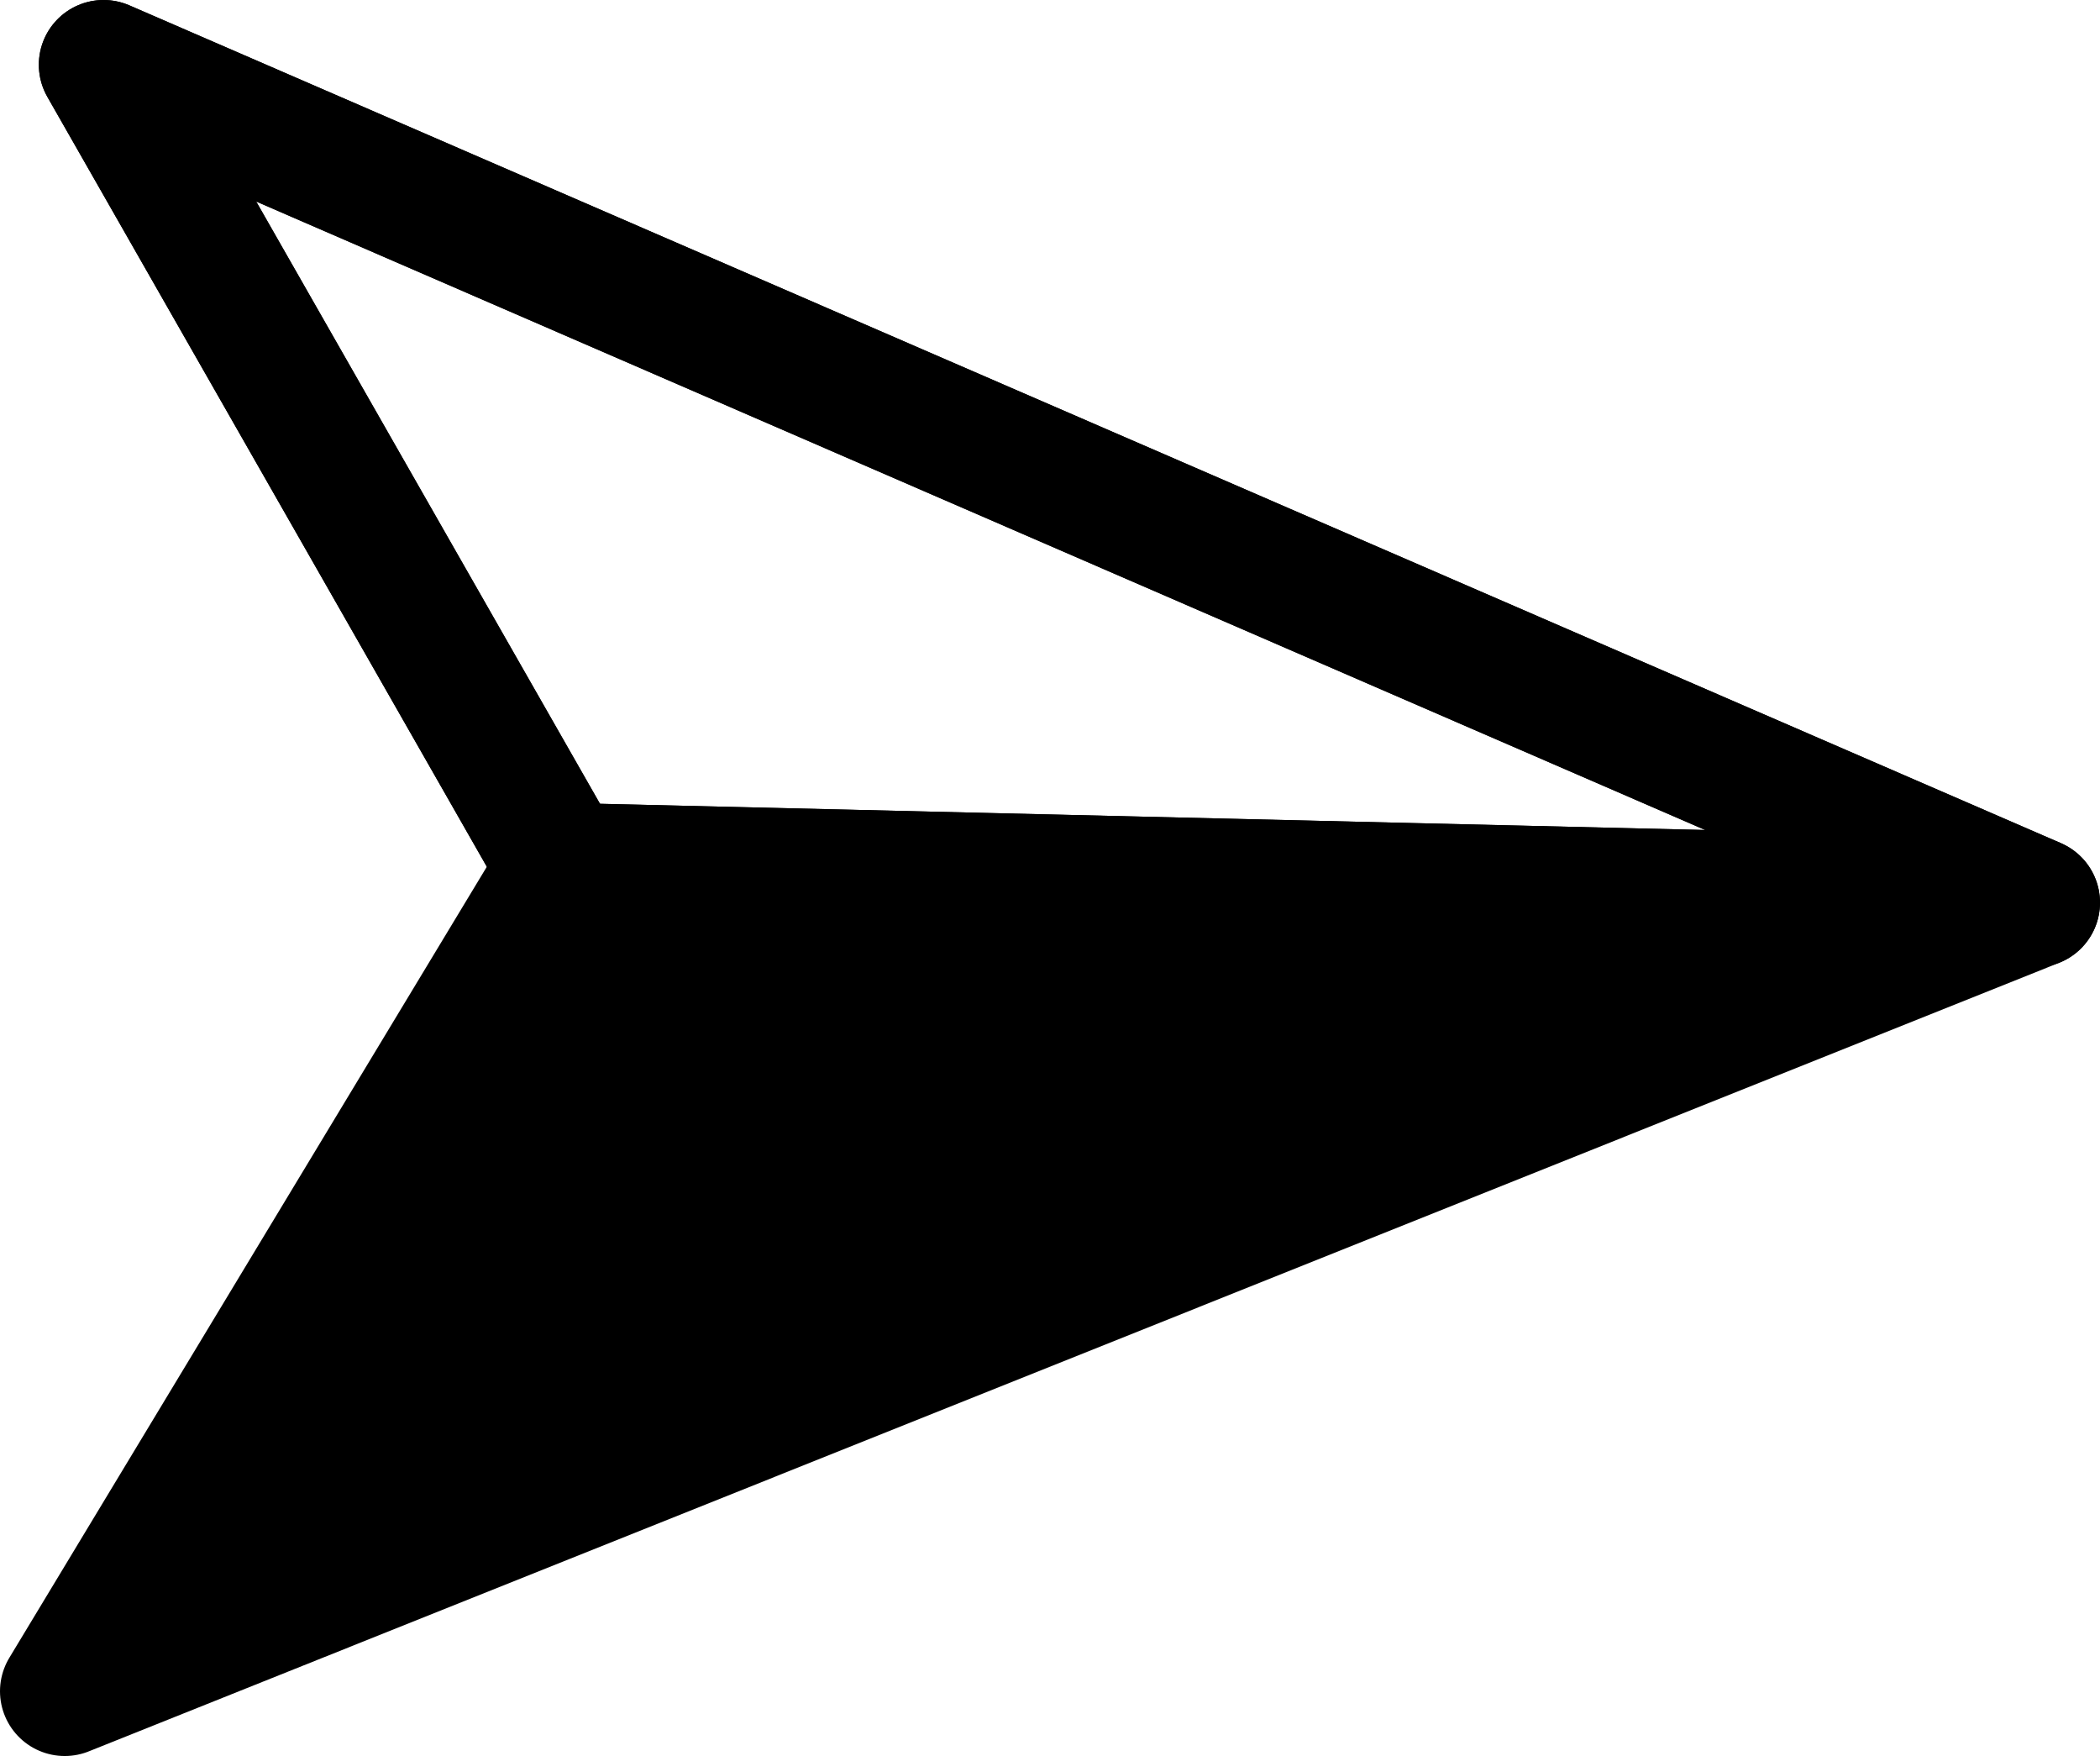
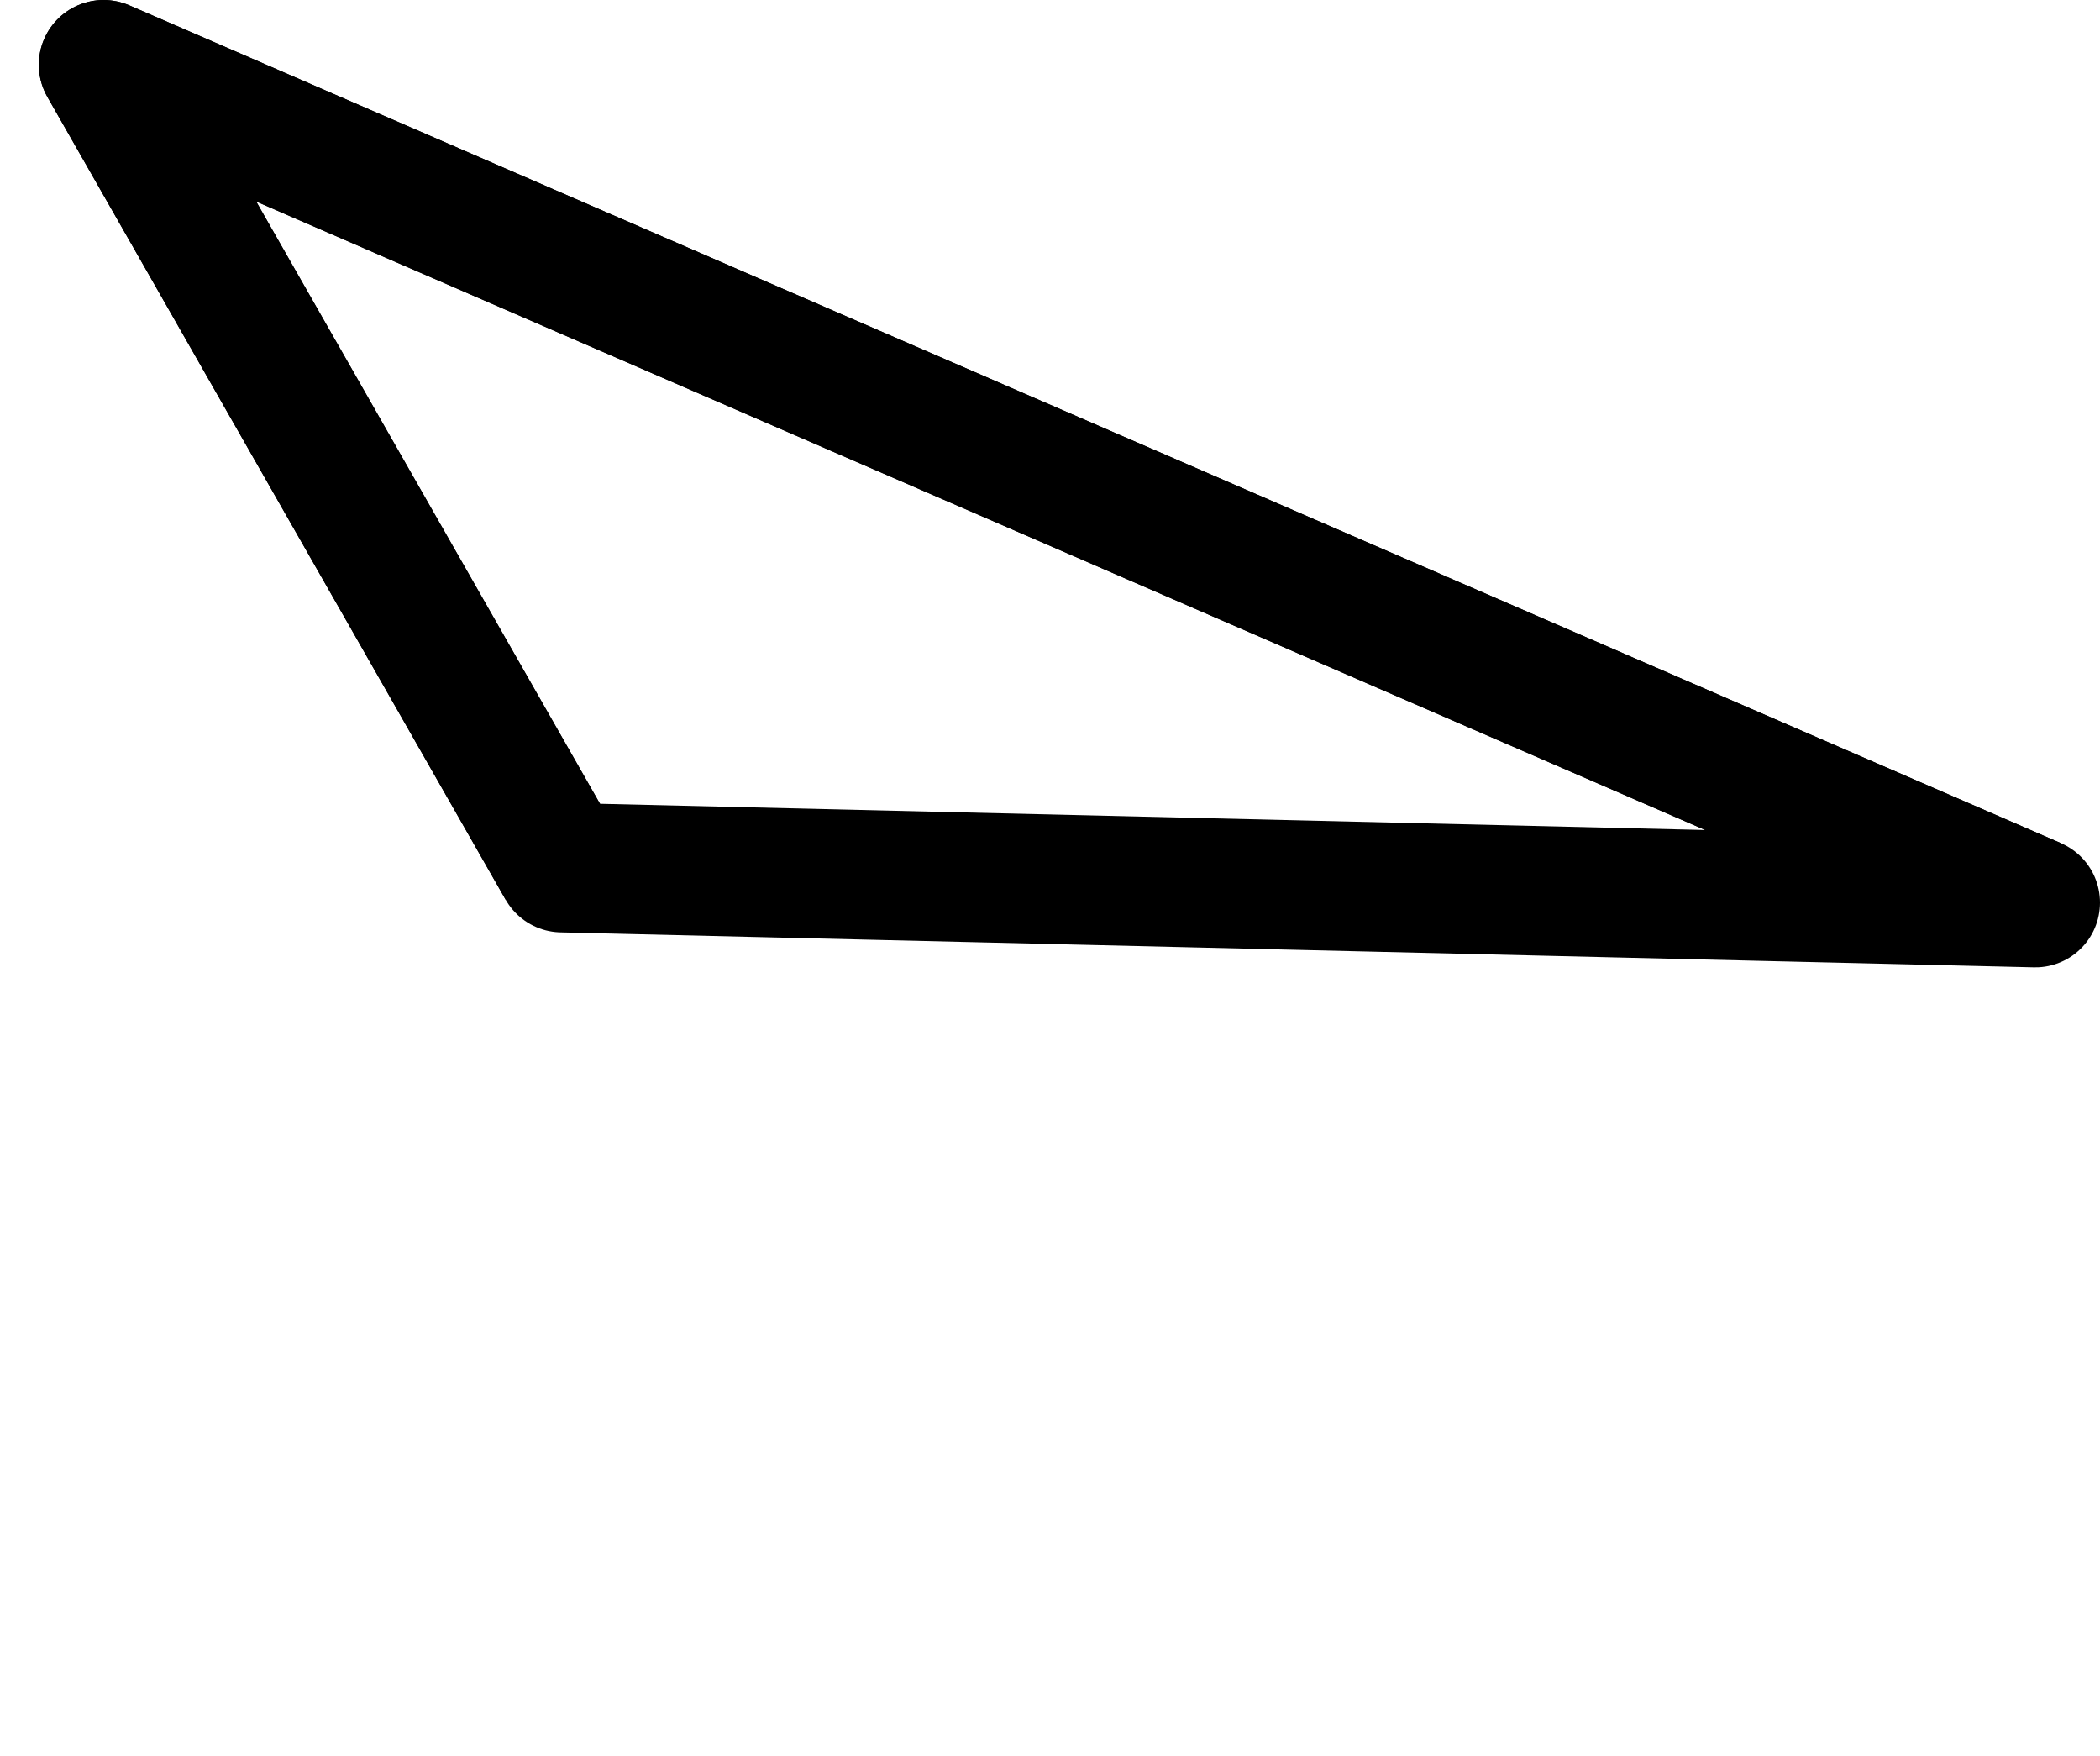
<svg xmlns="http://www.w3.org/2000/svg" viewBox="0 0 16.22 13.56">
  <defs>
    <style>.cls-1{fill:none;}.cls-1,.cls-2{stroke:#000;stroke-linejoin:round;}</style>
  </defs>
  <title>arrow2</title>
  <g id="Layer_2" data-name="Layer 2">
    <g id="arrow3">
      <polygon class="cls-1" points="0.8 0.5 15.72 6.97 4.34 6.7 0.8 0.5" />
      <polyline class="cls-1" points="4.34 6.7 0.8 0.5 15.72 6.97" />
-       <polygon class="cls-2" points="0.5 13.06 15.72 6.97 4.34 6.7 0.5 13.06" />
    </g>
  </g>
</svg>